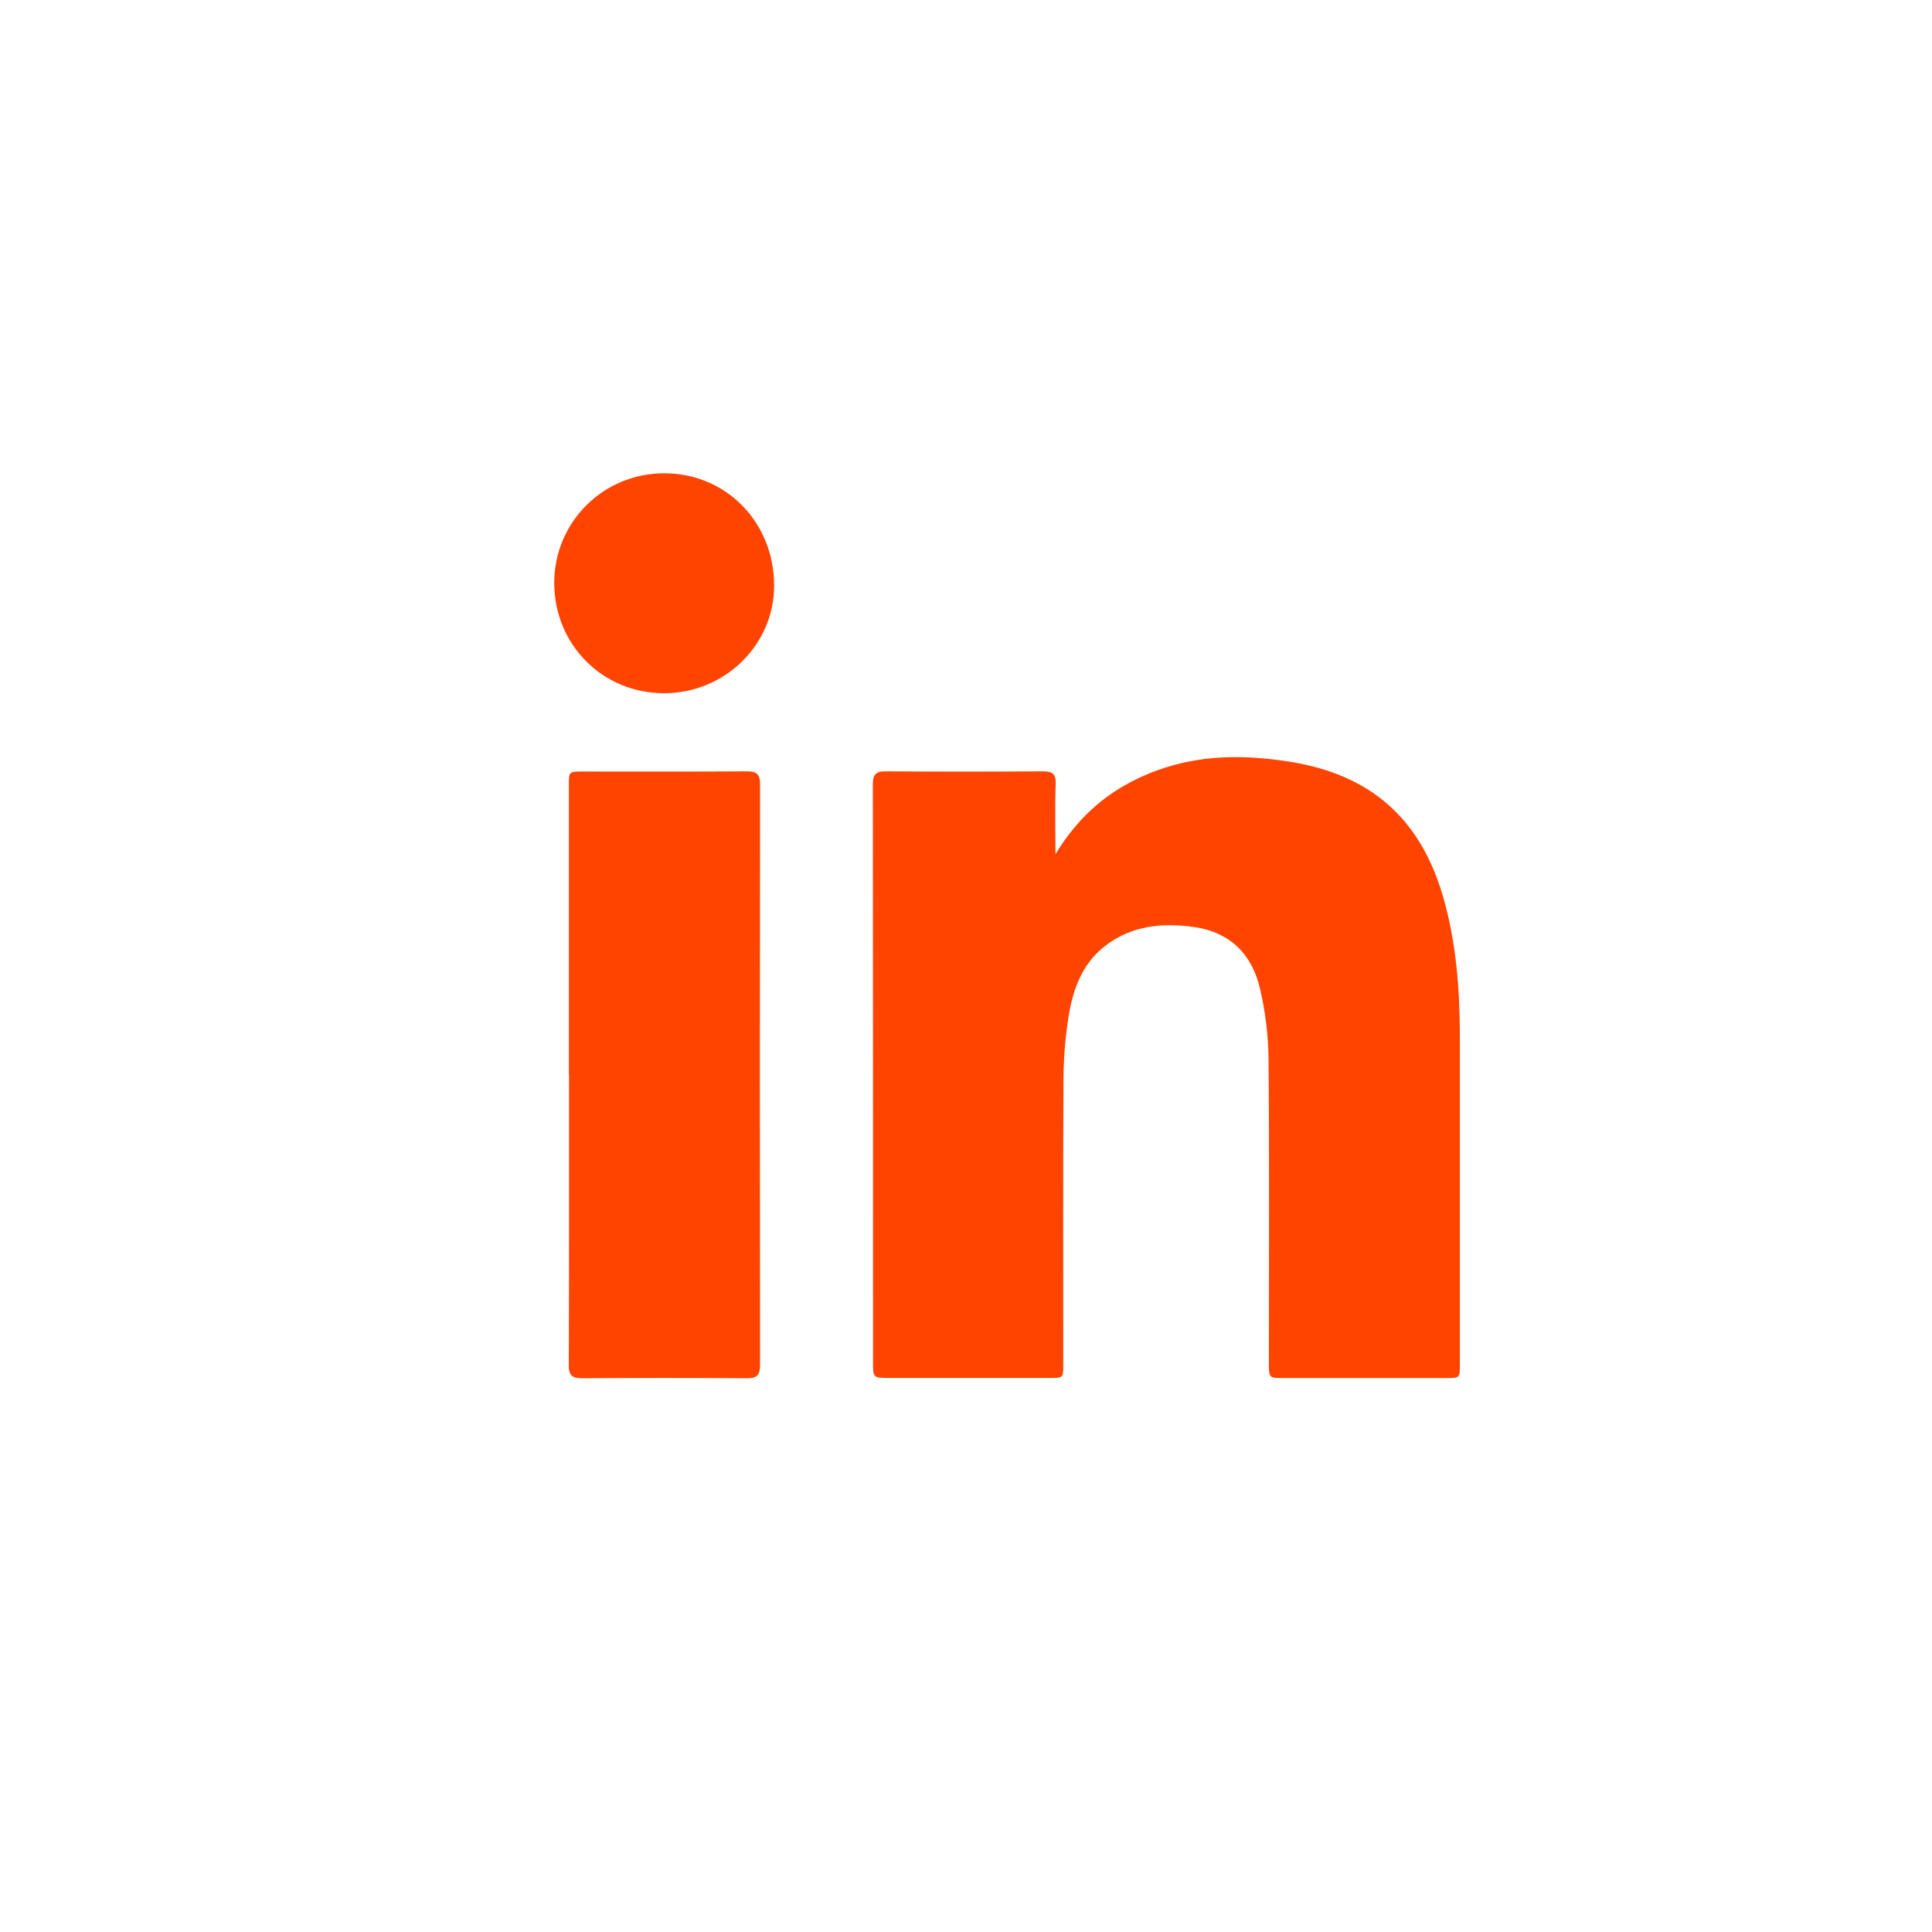
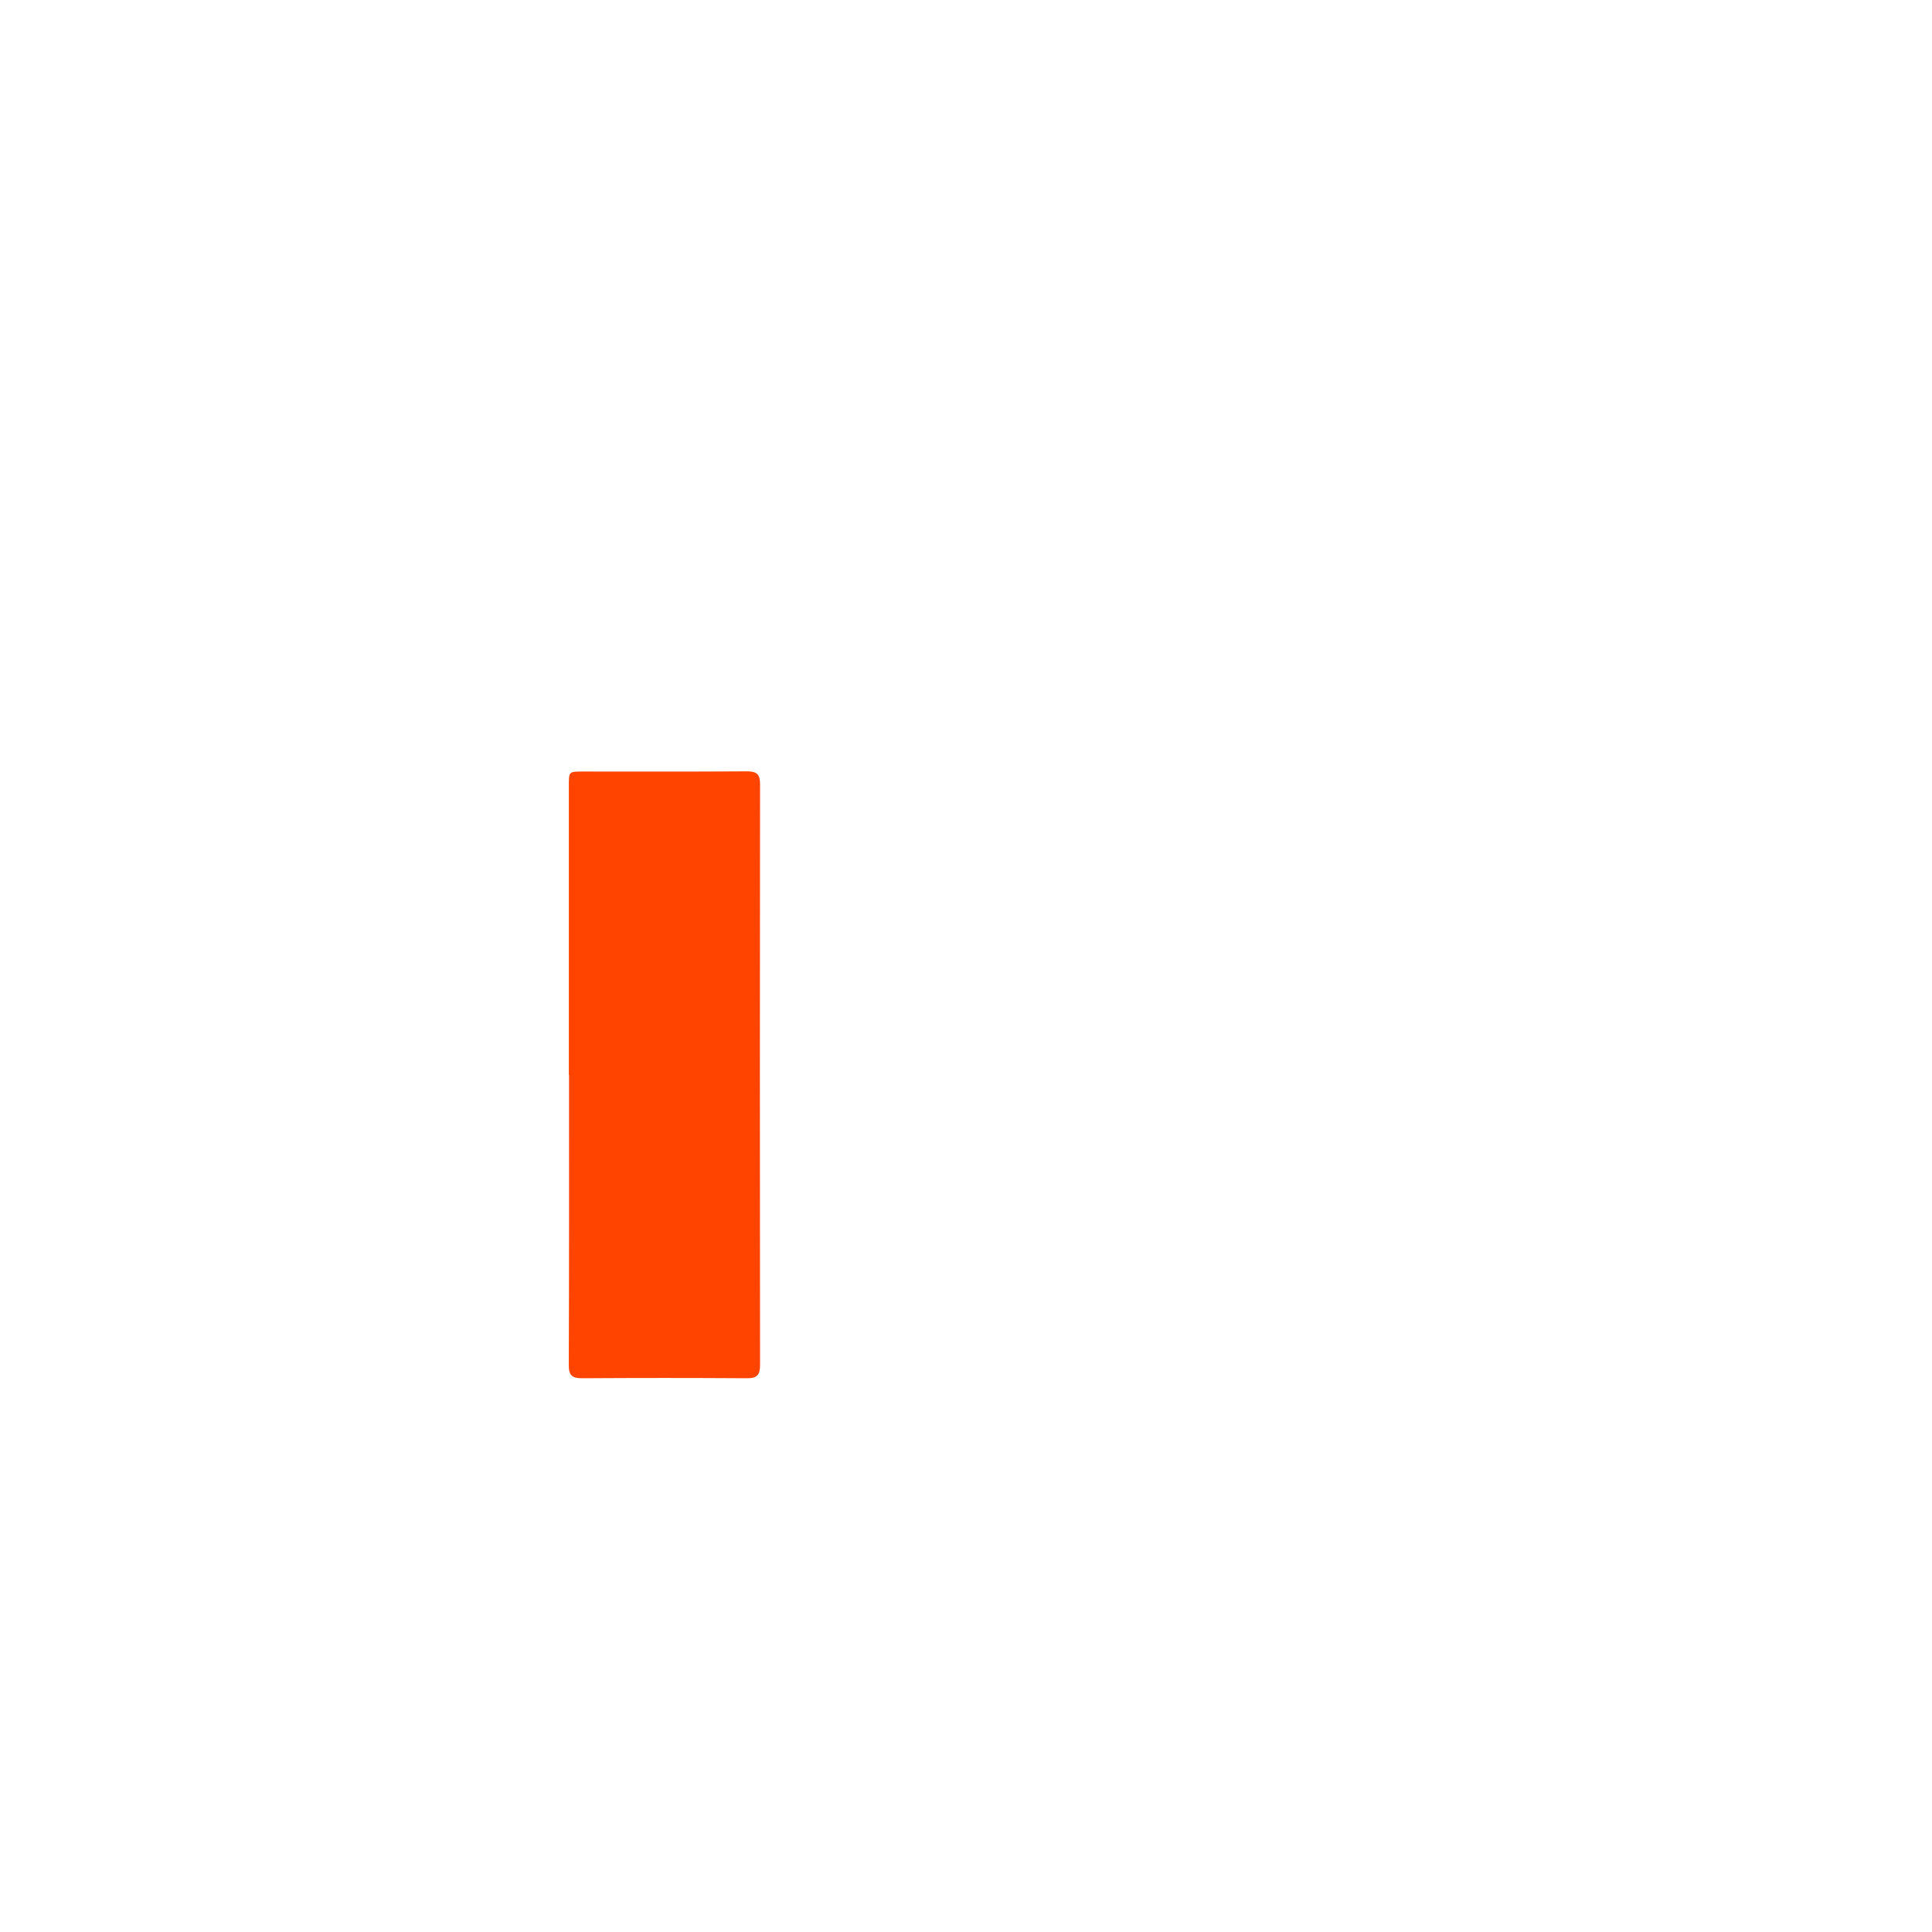
<svg xmlns="http://www.w3.org/2000/svg" width="32" height="32" viewBox="0 0 32 32" fill="none">
-   <path d="M17.479 14.152C17.784 13.65 18.154 13.281 18.621 13.012C19.312 12.618 20.055 12.493 20.844 12.555C21.32 12.593 21.783 12.67 22.226 12.854C23.136 13.235 23.645 13.951 23.908 14.873C24.121 15.619 24.178 16.385 24.18 17.156C24.181 18.97 24.18 20.786 24.18 22.6C24.18 22.822 24.18 22.825 23.957 22.825C23.059 22.825 22.159 22.825 21.261 22.825C21.02 22.825 21.017 22.822 21.017 22.582C21.017 20.902 21.026 19.221 21.011 17.541C21.008 17.154 20.959 16.761 20.872 16.384C20.741 15.813 20.383 15.442 19.78 15.355C19.251 15.279 18.741 15.33 18.303 15.668C17.917 15.967 17.766 16.401 17.695 16.861C17.644 17.191 17.617 17.526 17.615 17.86C17.606 19.44 17.612 21.019 17.611 22.6C17.611 22.822 17.611 22.823 17.39 22.823C16.496 22.823 15.604 22.823 14.71 22.823C14.469 22.823 14.46 22.815 14.46 22.584C14.46 19.385 14.46 16.185 14.457 12.986C14.457 12.827 14.509 12.774 14.669 12.776C15.534 12.782 16.4 12.782 17.265 12.776C17.426 12.776 17.493 12.809 17.486 12.988C17.471 13.359 17.482 13.731 17.482 14.15L17.479 14.152Z" fill="#FF4400" />
  <path d="M9.422 17.803C9.422 16.207 9.422 14.61 9.422 13.012C9.422 12.78 9.422 12.779 9.652 12.779C10.556 12.779 11.46 12.782 12.366 12.776C12.528 12.776 12.589 12.815 12.589 12.991C12.585 16.195 12.585 19.4 12.589 22.606C12.589 22.776 12.538 22.829 12.371 22.828C11.461 22.822 10.552 22.822 9.642 22.828C9.479 22.828 9.419 22.784 9.421 22.61C9.427 21.008 9.425 19.405 9.425 17.803H9.422Z" fill="#FF4400" />
-   <path d="M11 11.482C9.979 11.482 9.18 10.677 9.18 9.654C9.18 8.648 9.991 7.839 11.001 7.839C12.029 7.839 12.825 8.654 12.822 9.706C12.82 10.684 12 11.482 11 11.482Z" fill="#FF4400" />
</svg>